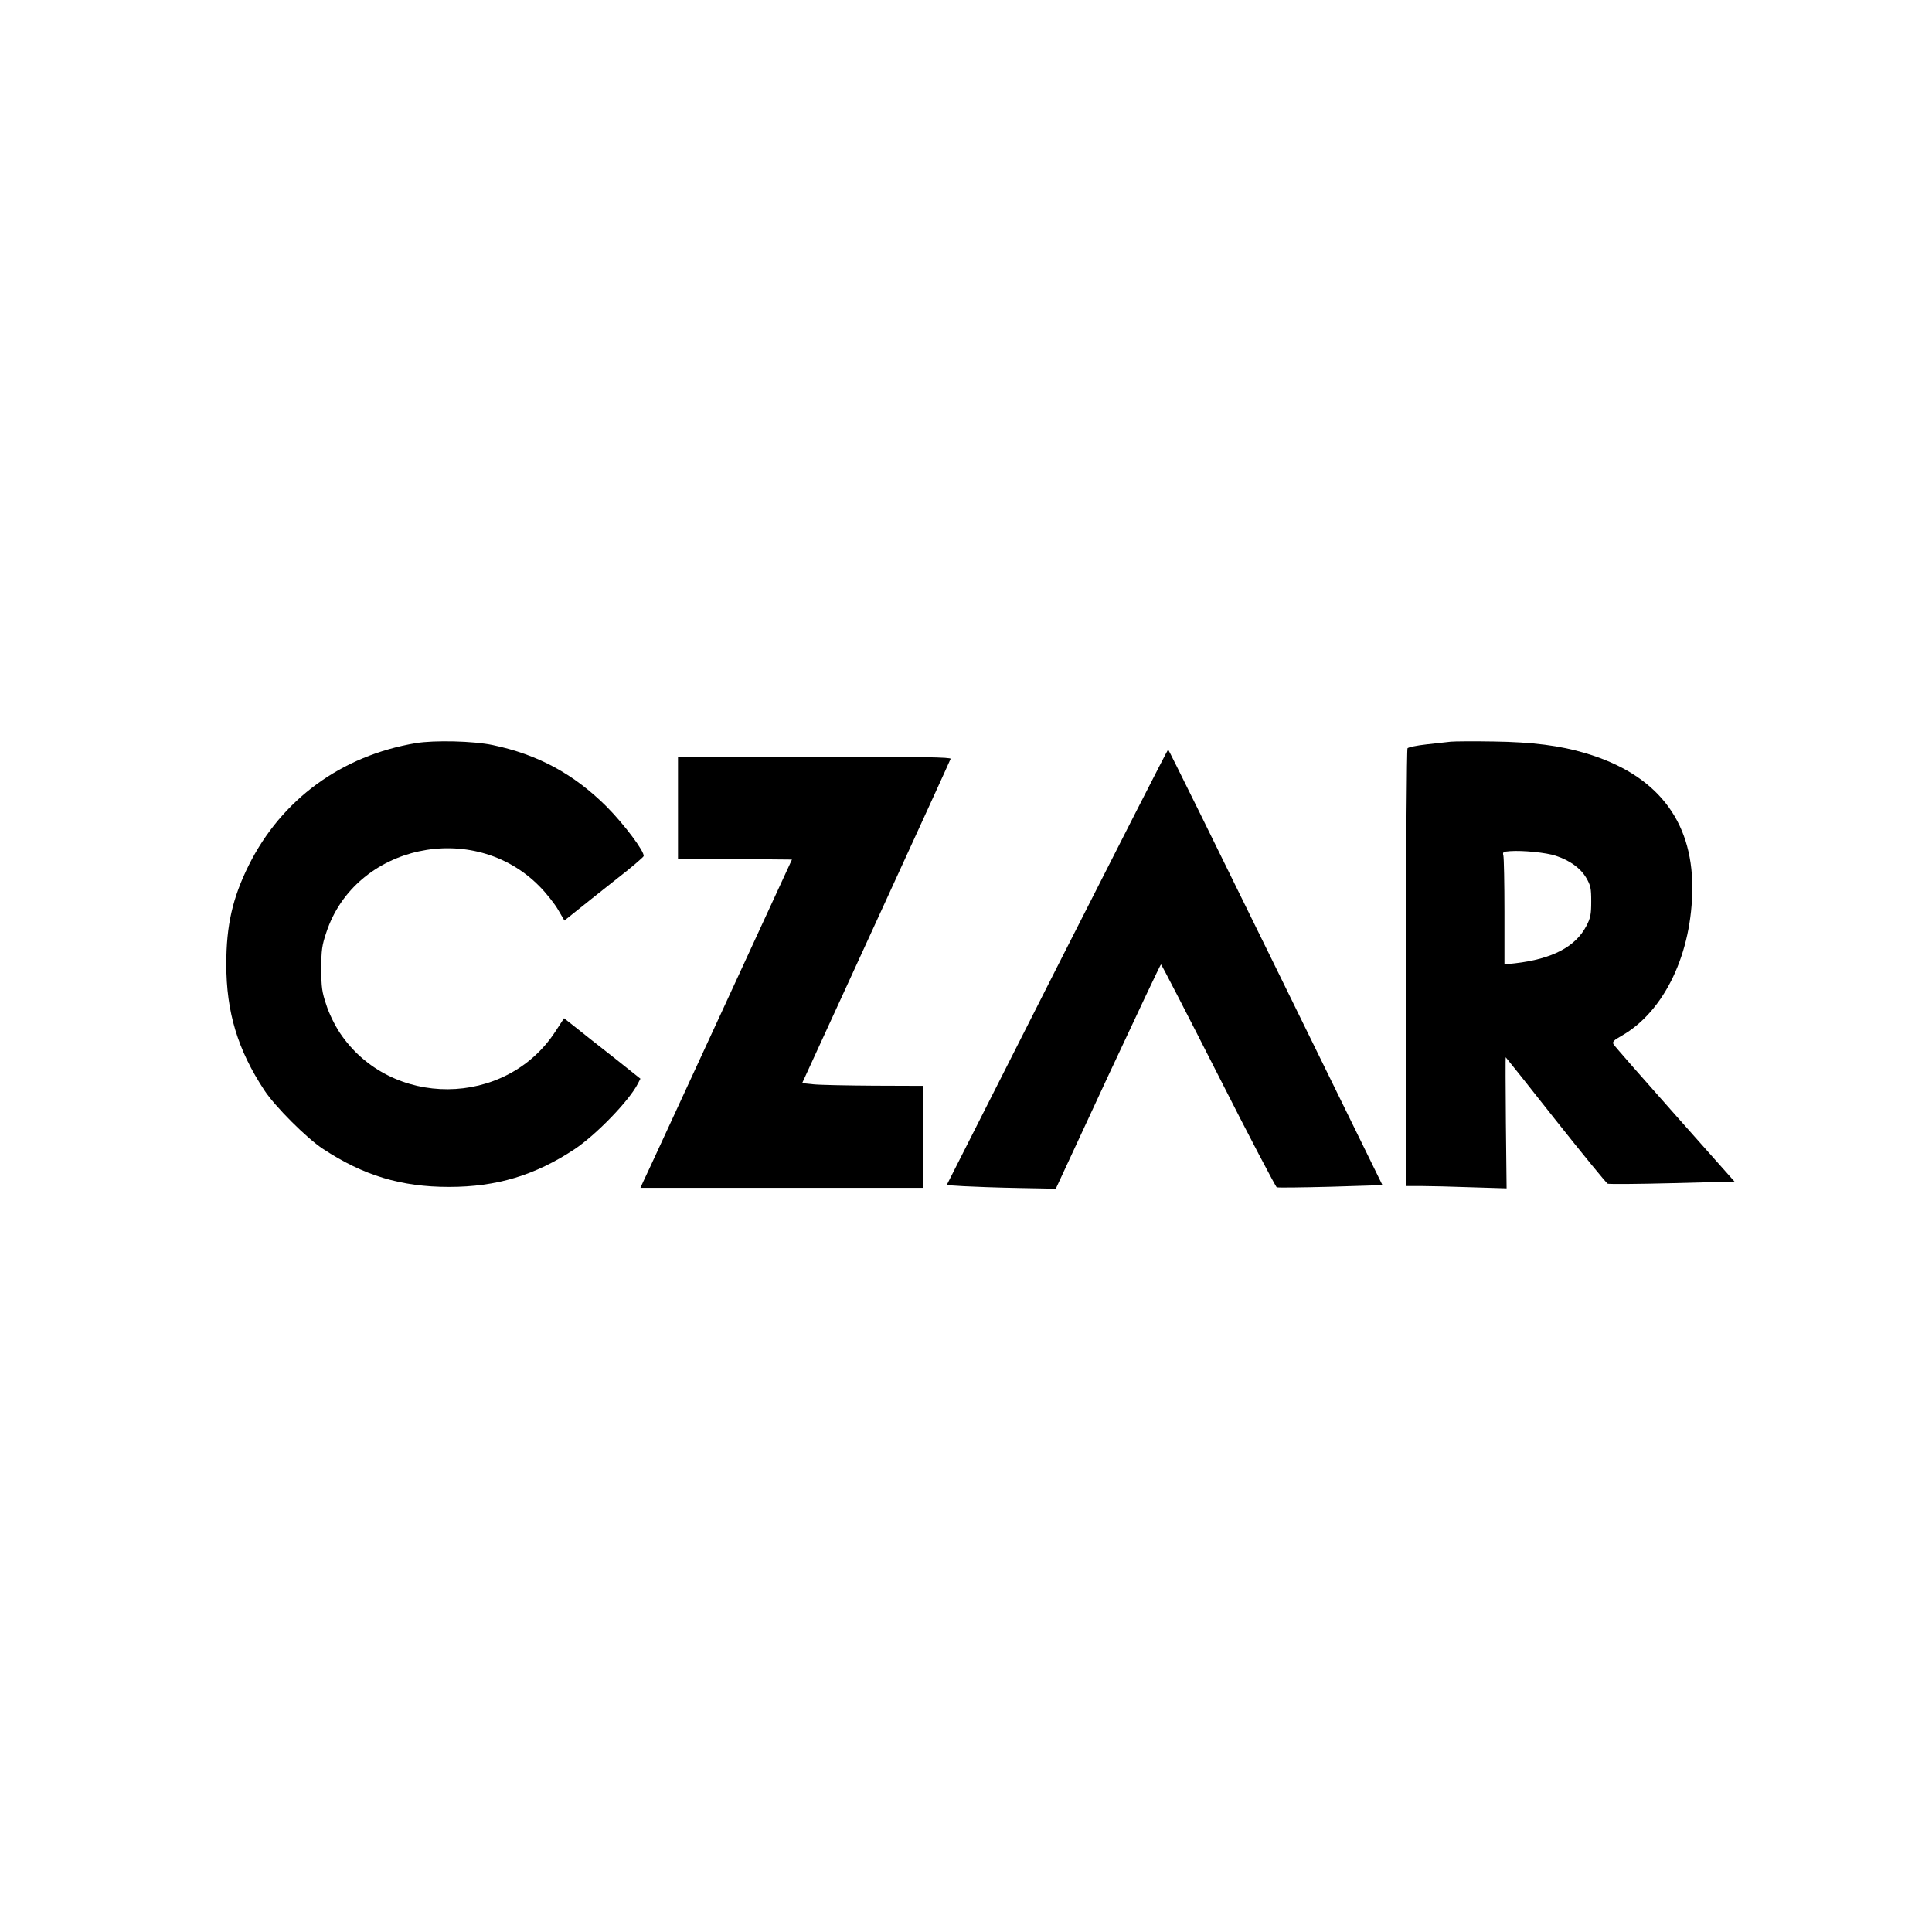
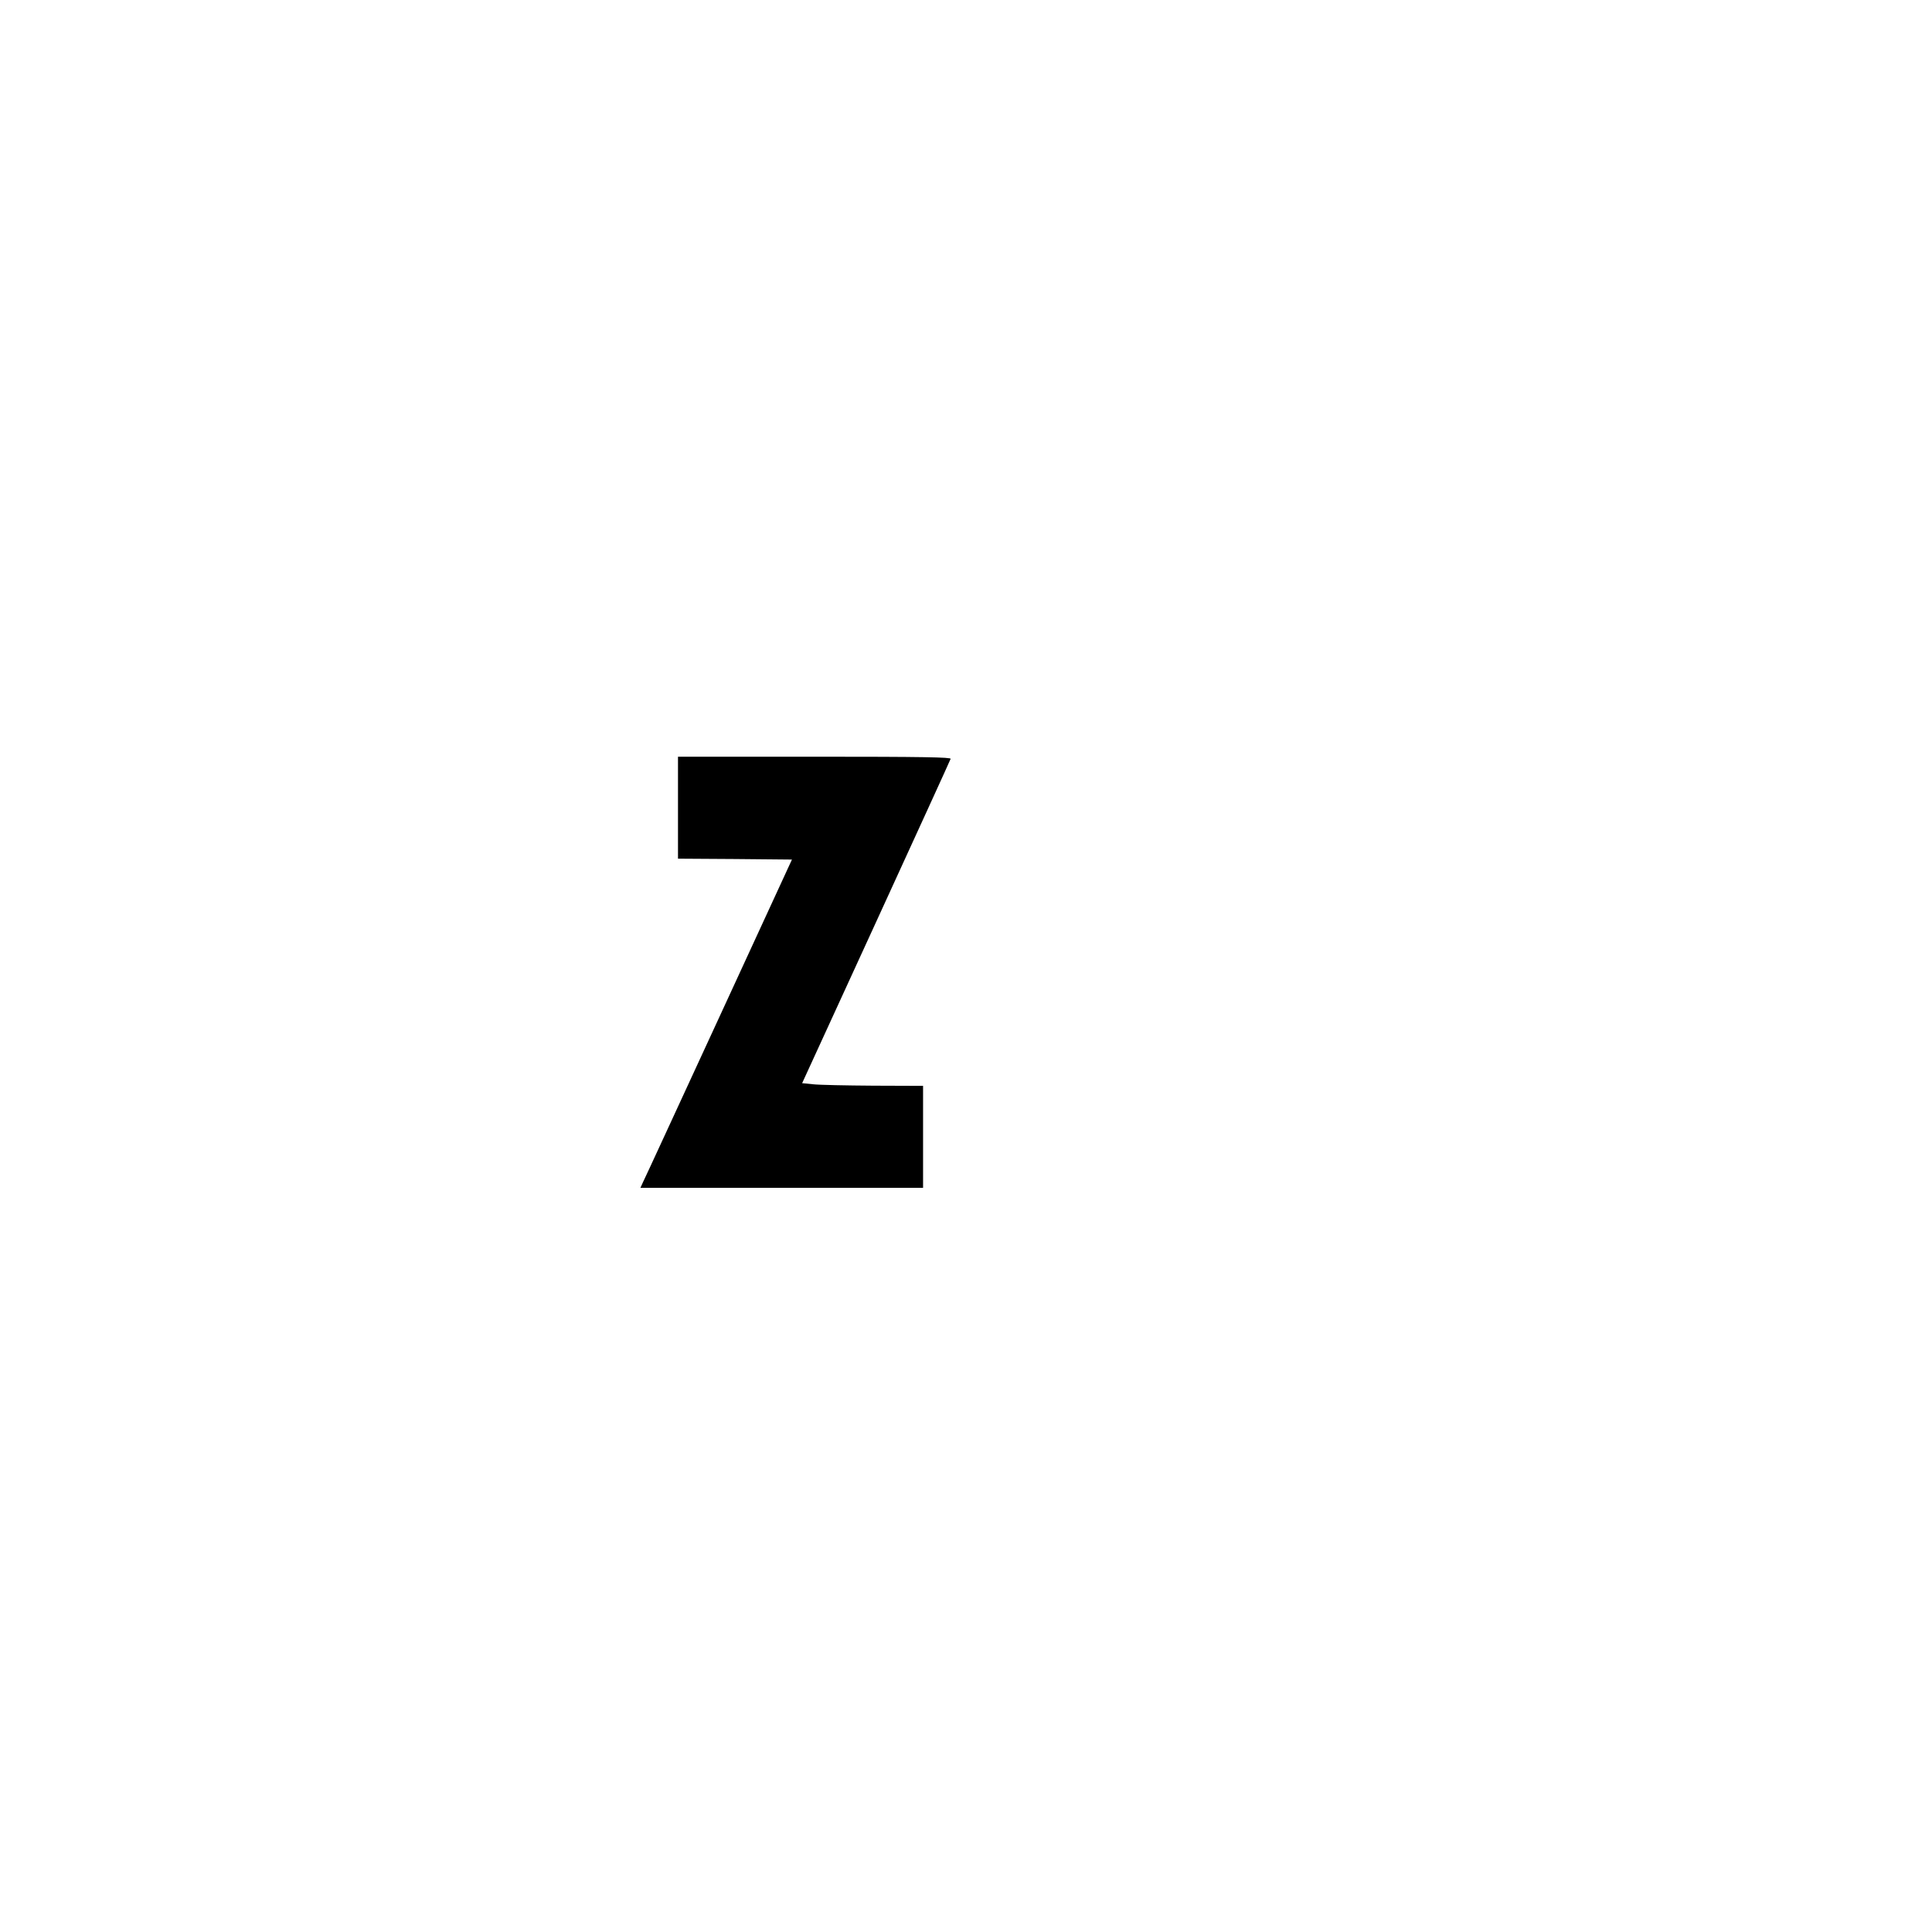
<svg xmlns="http://www.w3.org/2000/svg" version="1.0" width="1080pt" height="1080pt" viewBox="0 0 1080 1080" preserveAspectRatio="xMidYMid meet">
  <g transform="translate(0,1080) scale(0.1,-0.1)" fill="#000000" stroke="none">
-     <path d="M2325 6646 c-416 -70 -750 -314 -934 -682 -91 -183 -126 -337 -126 -554 0 -268 64 -479 213 -705 59 -90 237 -268 327 -327 226 -149 437 -213 705 -213 267 0 481 65 702 211 121 81 304 270 353 365 l15 29 -147 117 c-82 64 -178 140 -214 169 l-66 52 -49 -75 c-278 -426 -921 -430 -1204 -7 -29 44 -61 109 -76 157 -24 71 -28 98 -28 202 0 104 4 131 28 202 161 490 822 634 1191 259 39 -39 86 -99 105 -132 l35 -60 70 56 c38 31 138 110 220 175 83 64 151 123 153 129 6 25 -108 177 -207 277 -184 183 -384 291 -636 344 -107 23 -327 28 -430 11z" />
-     <path d="M8110 6654 c-19 -2 -80 -9 -135 -15 -55 -6 -103 -16 -107 -22 -4 -7 -8 -560 -8 -1229 l0 -1218 83 0 c46 0 173 -3 282 -7 l197 -6 -4 366 c-2 202 -2 367 -1 367 1 0 127 -158 279 -351 153 -193 284 -353 291 -356 8 -3 170 -2 362 3 l347 9 -333 375 c-183 206 -338 383 -343 392 -8 14 -1 22 45 48 240 137 395 463 395 830 0 377 -202 632 -595 749 -142 43 -298 63 -515 66 -113 2 -221 1 -240 -1z m587 -638 c79 -26 138 -69 170 -123 25 -43 28 -58 28 -133 0 -72 -4 -92 -27 -136 -61 -117 -191 -185 -400 -209 l-58 -6 0 293 c0 161 -3 303 -6 315 -5 20 -2 22 37 25 72 5 203 -8 256 -26z" />
-     <path d="M5908 5392 l-616 -1217 96 -6 c54 -3 191 -8 305 -10 l209 -4 291 627 c161 345 294 627 297 627 3 0 147 -279 320 -620 173 -342 321 -623 327 -626 7 -3 143 -1 302 3 l289 9 -597 1218 c-328 669 -598 1217 -601 1217 -3 0 -282 -548 -622 -1218z" />
    <path d="M3790 6285 l0 -285 318 -2 319 -3 -408 -885 c-225 -487 -415 -900 -424 -917 l-15 -33 790 0 790 0 0 285 0 285 -277 1 c-153 1 -305 4 -339 8 l-60 6 413 900 c227 495 415 906 417 913 4 9 -152 12 -759 12 l-765 0 0 -285z" />
  </g>
</svg>